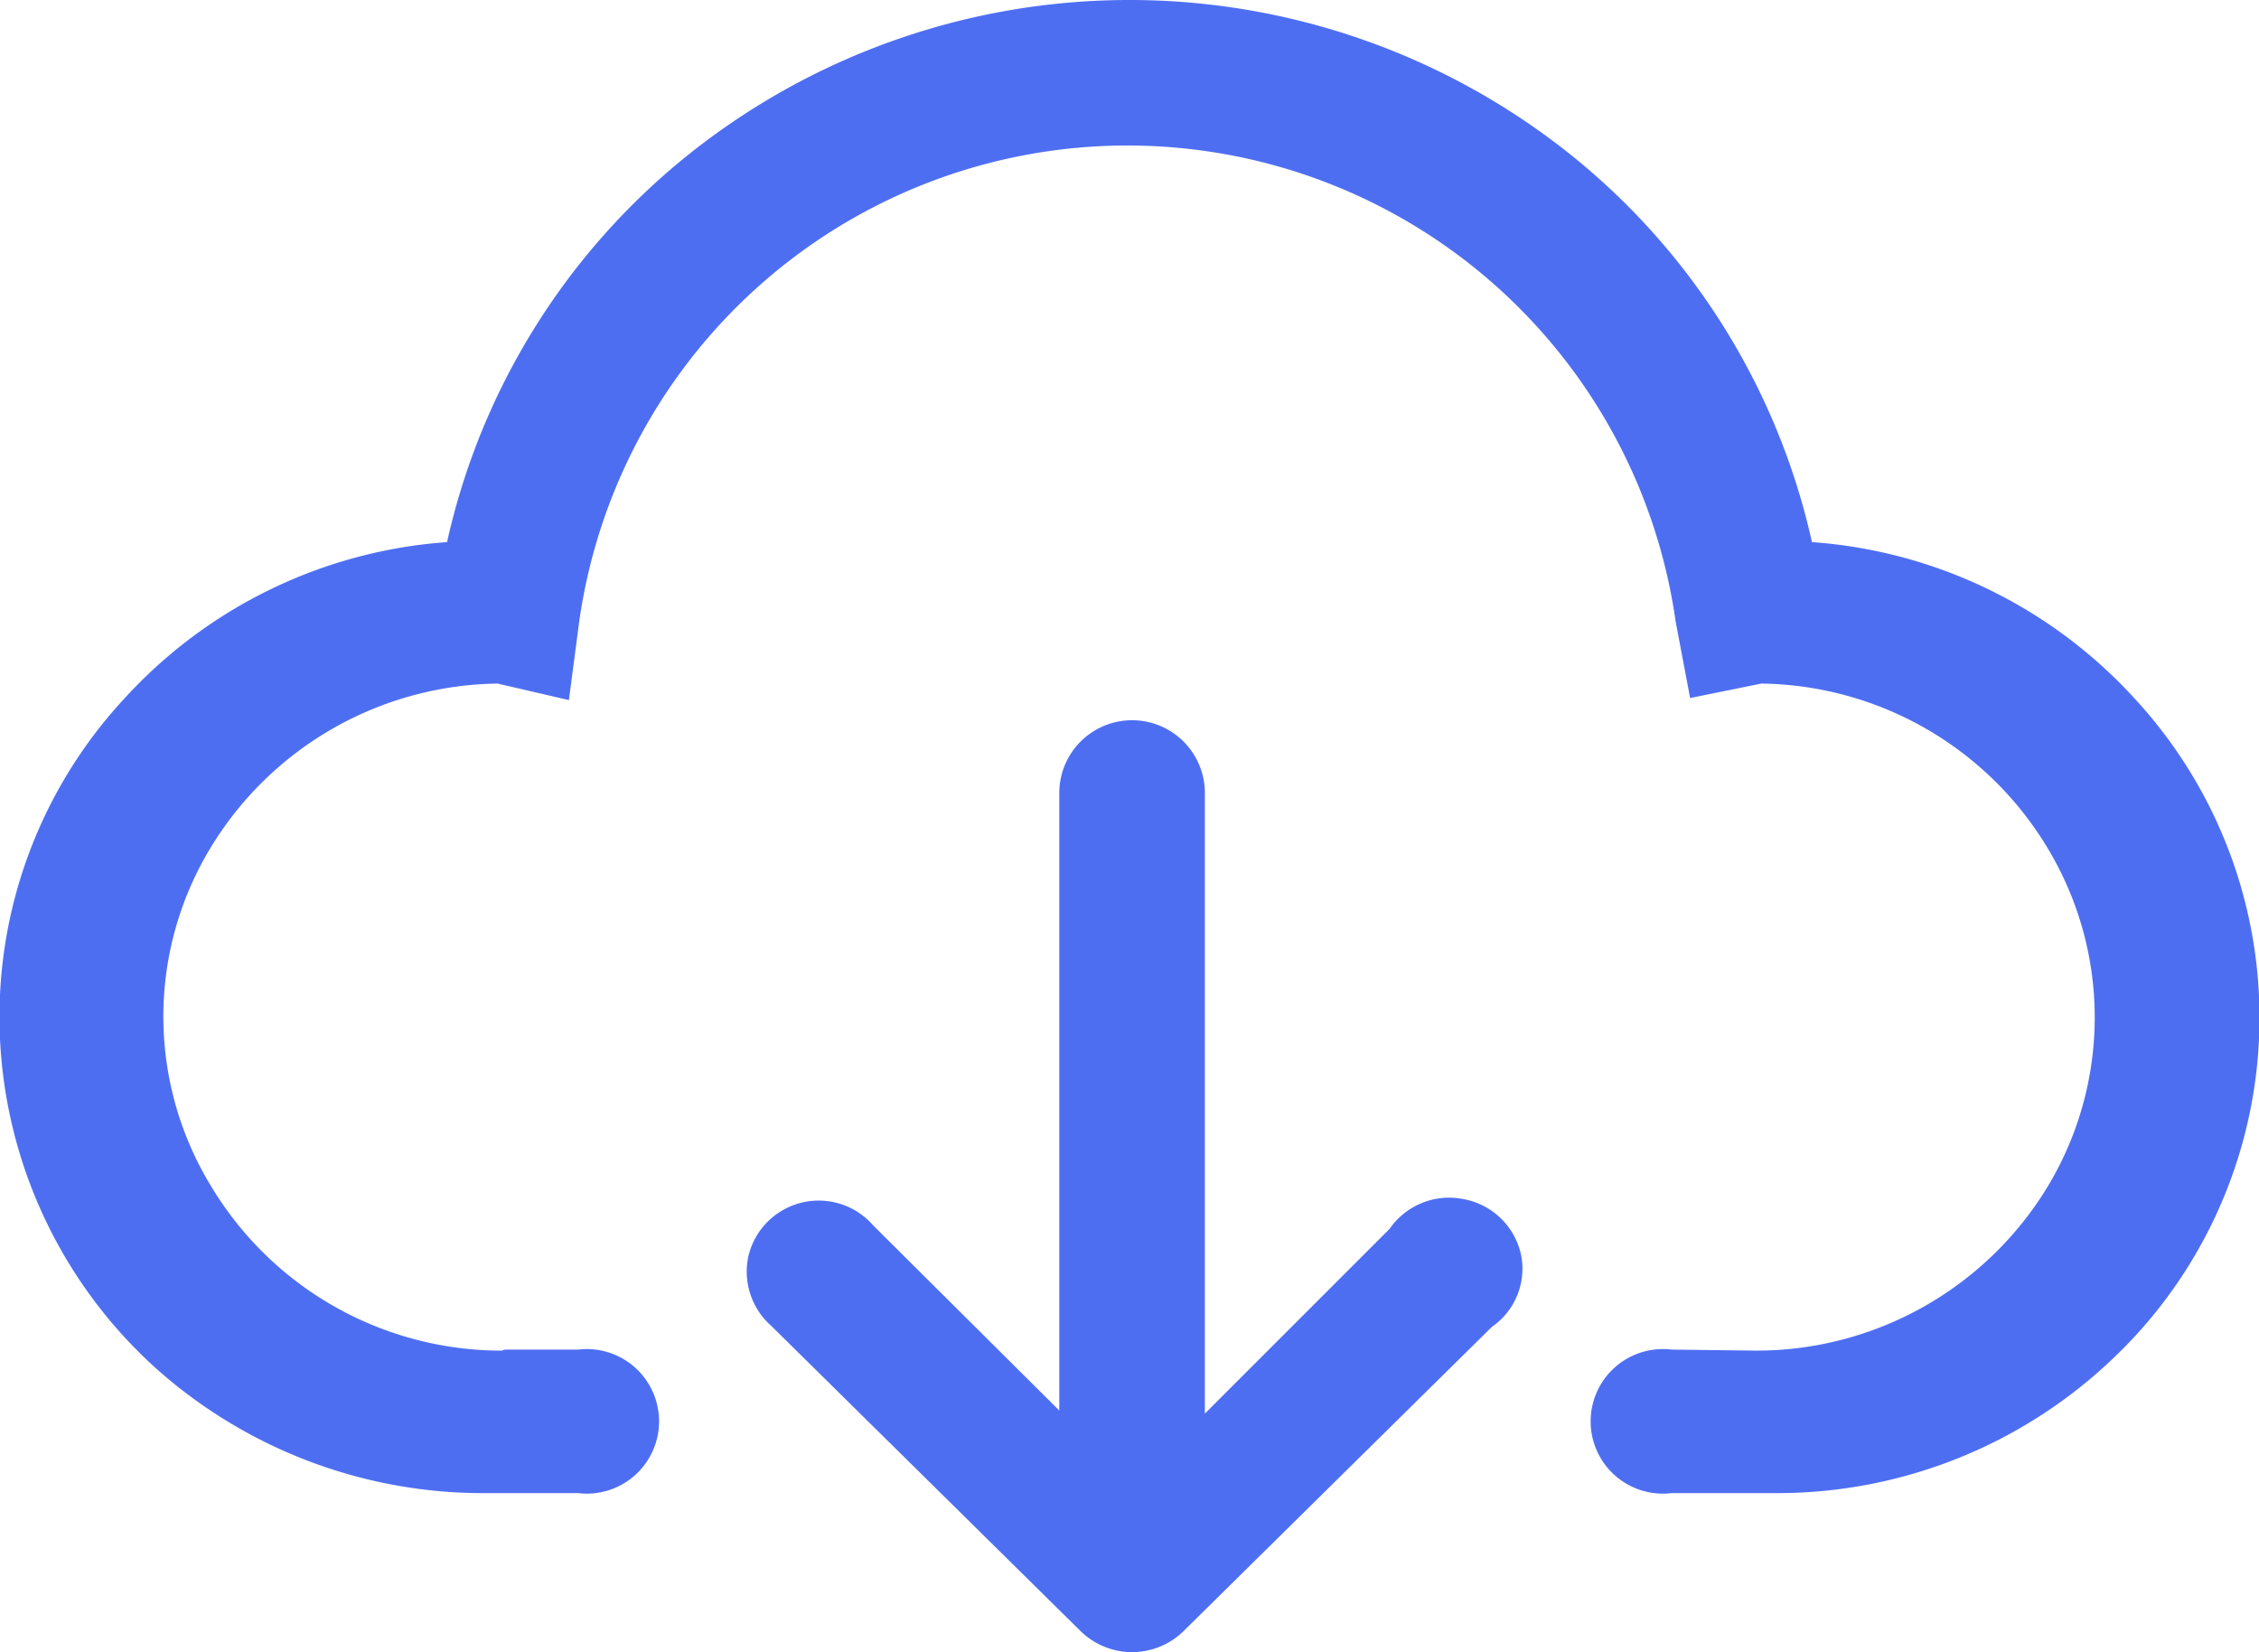
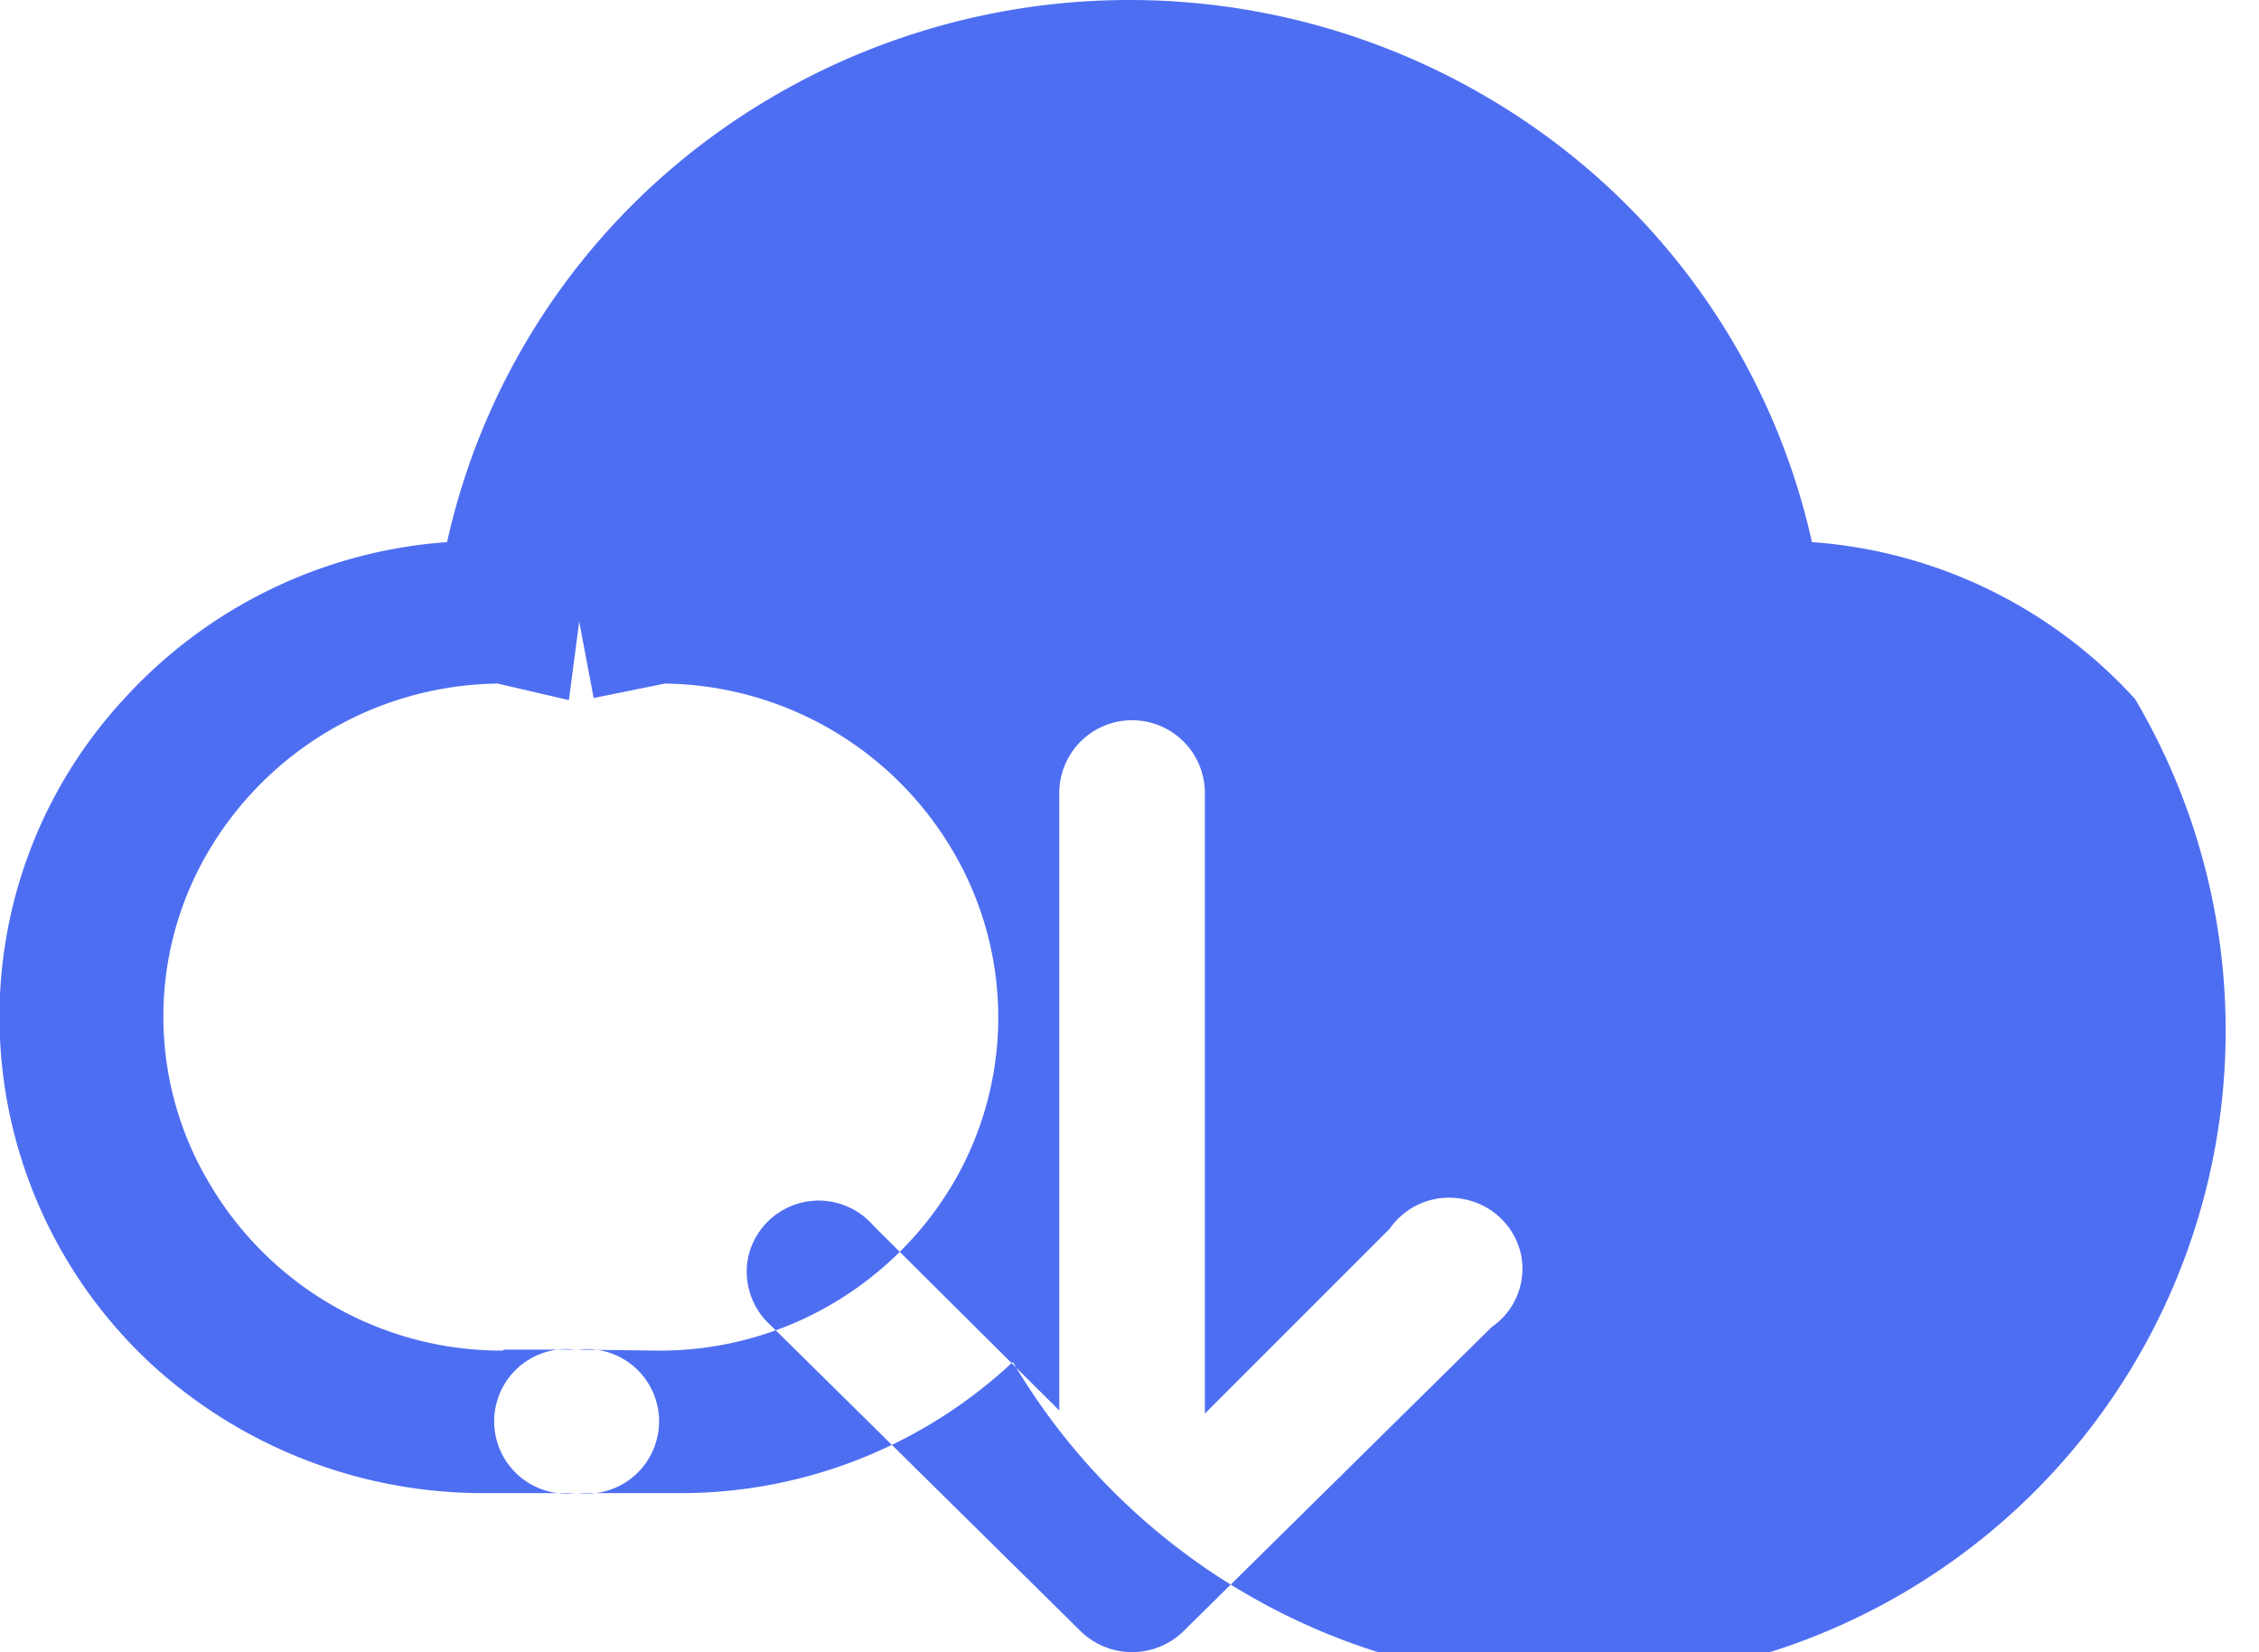
<svg xmlns="http://www.w3.org/2000/svg" width="21.88" height="16" viewBox="0 0 21.88 16">
  <defs>
    <style>
      .cls-1 {
        fill: #4e6ef2;
        fill-rule: evenodd;
      }
    </style>
  </defs>
-   <path id="primgfaz3" class="cls-1" d="M1638.74,1548.77a4.68,4.68,0,0,0-3.13-1.52,6.659,6.659,0,0,0-2.31-3.73,6.842,6.842,0,0,0-8.6,0,6.659,6.659,0,0,0-2.31,3.73,4.68,4.68,0,0,0-3.13,1.52,4.53,4.53,0,0,0-1.2,3.29,4.589,4.589,0,0,0,1.52,3.2,4.757,4.757,0,0,0,3.15,1.2h0.93a0.7,0.7,0,1,0,0-1.39h-0.71l-0.03.01a3.282,3.282,0,0,1-2.82-1.6,3.15,3.15,0,0,1-.03-3.22,3.3,3.3,0,0,1,2.81-1.64l0.69,0.16,0.1-.76a5.363,5.363,0,0,1,10.62,0l0.14,0.74,0.69-.14a3.283,3.283,0,0,1,2.8,1.64,3.173,3.173,0,0,1-.02,3.22,3.3,3.3,0,0,1-2.83,1.6l-0.82-.01a0.7,0.7,0,1,0,0,1.39h1.01a4.708,4.708,0,0,0,3.23-1.27A4.551,4.551,0,0,0,1638.74,1548.77Zm-6.52,4.84a0.7,0.7,0,0,0-.7.29l-1.79,1.79v-6.01a0.705,0.705,0,0,0-1.41,0v5.98l-1.8-1.79a0.7,0.7,0,0,0-1.21.29,0.7,0.7,0,0,0,.22.68l3,2.96a0.713,0.713,0,0,0,.99,0l2.99-2.95a0.684,0.684,0,0,0,.28-0.71A0.7,0.7,0,0,0,1632.22,1553.61Z" transform="translate(-1618.06 -1542)" />
+   <path id="primgfaz3" class="cls-1" d="M1638.74,1548.77a4.68,4.68,0,0,0-3.13-1.52,6.659,6.659,0,0,0-2.31-3.73,6.842,6.842,0,0,0-8.6,0,6.659,6.659,0,0,0-2.31,3.73,4.68,4.68,0,0,0-3.13,1.52,4.53,4.53,0,0,0-1.2,3.29,4.589,4.589,0,0,0,1.52,3.2,4.757,4.757,0,0,0,3.15,1.2h0.93a0.7,0.7,0,1,0,0-1.39h-0.71l-0.03.01a3.282,3.282,0,0,1-2.82-1.6,3.15,3.15,0,0,1-.03-3.22,3.3,3.3,0,0,1,2.81-1.64l0.69,0.16,0.1-.76l0.14,0.74,0.69-.14a3.283,3.283,0,0,1,2.8,1.64,3.173,3.173,0,0,1-.02,3.22,3.3,3.3,0,0,1-2.83,1.6l-0.82-.01a0.7,0.7,0,1,0,0,1.39h1.01a4.708,4.708,0,0,0,3.23-1.27A4.551,4.551,0,0,0,1638.74,1548.77Zm-6.52,4.84a0.7,0.7,0,0,0-.7.29l-1.79,1.79v-6.01a0.705,0.705,0,0,0-1.41,0v5.98l-1.8-1.79a0.7,0.7,0,0,0-1.21.29,0.7,0.7,0,0,0,.22.68l3,2.96a0.713,0.713,0,0,0,.99,0l2.99-2.95a0.684,0.684,0,0,0,.28-0.71A0.7,0.7,0,0,0,1632.22,1553.61Z" transform="translate(-1618.06 -1542)" />
</svg>